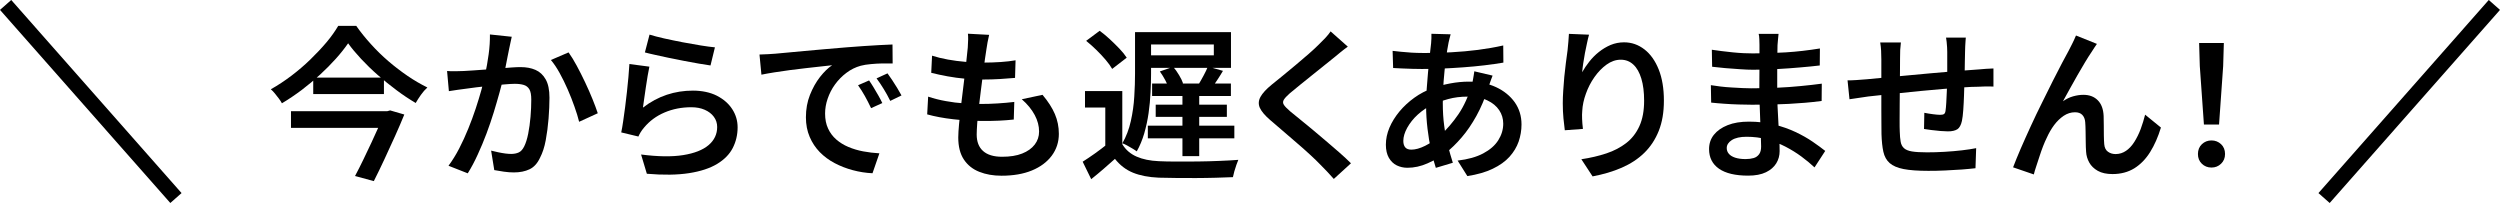
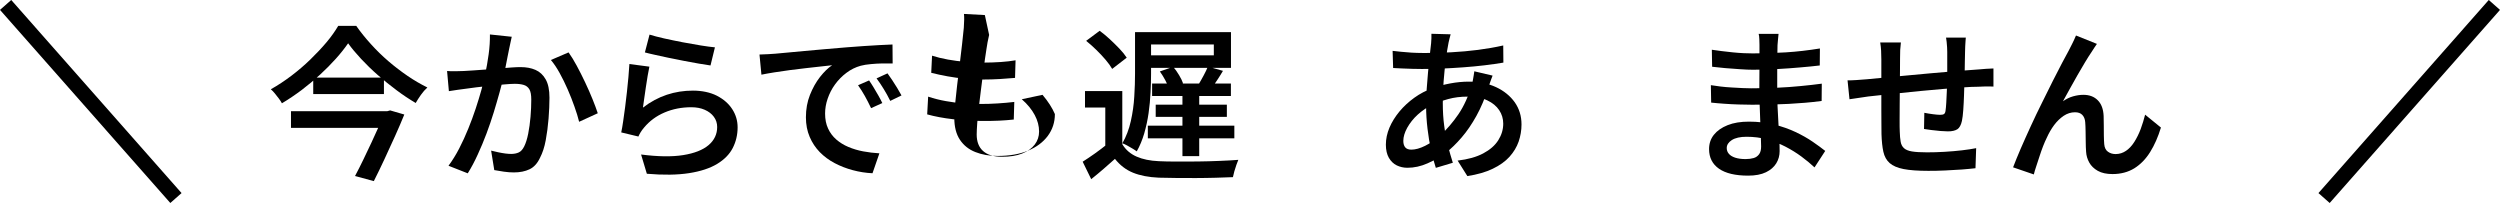
<svg xmlns="http://www.w3.org/2000/svg" id="_レイヤー_2" data-name="レイヤー 2" width="333.78" height="27.1" viewBox="0 0 333.78 27.1">
  <defs>
    <style>
      .cls-1 {
        fill: none;
        stroke: #000;
        stroke-miterlimit: 10;
        stroke-width: 2px;
      }
    </style>
  </defs>
  <g id="texte">
    <g>
      <g>
        <path d="M46.48,5.78c-.46.66-1,1.35-1.64,2.06-.64.71-1.34,1.42-2.1,2.12-.76.7-1.58,1.38-2.44,2.04-.87.65-1.75,1.25-2.66,1.79-.09-.18-.22-.38-.4-.62-.18-.24-.36-.47-.54-.69s-.36-.41-.54-.56c.94-.53,1.85-1.13,2.75-1.81.89-.68,1.74-1.4,2.53-2.17s1.51-1.53,2.15-2.29,1.16-1.5,1.57-2.2h2.4c.59.84,1.25,1.66,1.98,2.46.73.81,1.51,1.57,2.34,2.28.83.71,1.68,1.36,2.56,1.96s1.75,1.1,2.62,1.53c-.31.28-.59.6-.86.98-.26.37-.5.74-.7,1.09-.85-.5-1.71-1.07-2.56-1.71-.86-.64-1.69-1.31-2.5-2.02-.81-.71-1.55-1.43-2.23-2.16-.68-.73-1.26-1.42-1.73-2.08ZM38.85,14.85h12.91v2.22h-12.91v-2.22ZM41.82,10.36h9.44v2.2h-9.44v-2.2ZM51.34,14.85h.35l.4-.11,1.89.55c-.35.87-.76,1.81-1.22,2.84-.46,1.03-.94,2.06-1.42,3.1s-.96,2.02-1.43,2.95l-2.51-.68c.37-.69.74-1.42,1.11-2.19.37-.77.74-1.53,1.09-2.29.35-.76.68-1.47.98-2.15.3-.67.55-1.26.76-1.76v-.26Z" />
        <path d="M59.68,9.48c.38.03.76.04,1.12.03.37,0,.74-.02,1.12-.03.35-.01.78-.04,1.3-.08.51-.04,1.07-.08,1.66-.12.59-.04,1.18-.09,1.77-.14.59-.05,1.13-.1,1.63-.13.5-.04.91-.05,1.23-.05.75,0,1.41.12,1.98.37.57.25,1.03.67,1.36,1.26.34.59.51,1.41.51,2.45,0,.85-.04,1.78-.12,2.79-.08,1.01-.21,1.98-.38,2.9s-.43,1.69-.75,2.31c-.35.76-.82,1.28-1.41,1.56-.59.28-1.28.42-2.09.42-.41,0-.86-.03-1.34-.1-.48-.07-.91-.14-1.28-.21l-.42-2.6c.29.07.61.15.95.22s.66.13.98.17c.31.04.57.05.76.05.38,0,.72-.07,1-.2.29-.13.52-.4.72-.79.22-.44.4-1.01.54-1.71.14-.7.24-1.45.31-2.25.07-.81.1-1.58.1-2.31,0-.62-.08-1.07-.25-1.36-.17-.29-.42-.49-.75-.59s-.73-.15-1.2-.15c-.34,0-.8.03-1.39.08-.59.05-1.22.11-1.89.18-.67.07-1.3.14-1.87.21-.57.07-1.02.13-1.34.18-.29.04-.67.1-1.13.15-.46.06-.85.12-1.18.18l-.24-2.68ZM68.33,4.88c-.06.25-.12.53-.18.83-.06.3-.12.58-.18.85-.06.31-.13.67-.22,1.09s-.17.84-.25,1.28c-.08.43-.17.85-.25,1.27-.15.62-.33,1.33-.56,2.16-.23.82-.48,1.7-.77,2.64s-.61,1.88-.97,2.84-.75,1.89-1.17,2.8c-.42.92-.86,1.75-1.33,2.5l-2.57-1.01c.51-.69.99-1.46,1.43-2.31.44-.85.84-1.73,1.21-2.64.37-.91.7-1.8.99-2.68s.54-1.7.75-2.45c.21-.76.37-1.41.48-1.97.21-.95.37-1.9.5-2.83s.18-1.82.17-2.65l2.93.31ZM75.92,7.01c.34.47.7,1.06,1.08,1.76.38.7.75,1.44,1.12,2.22s.7,1.53.99,2.25c.29.73.53,1.35.7,1.88l-2.49,1.14c-.15-.6-.35-1.28-.62-2.02-.26-.75-.56-1.51-.9-2.29-.34-.78-.7-1.51-1.08-2.2-.38-.69-.77-1.27-1.17-1.74l2.35-1.01Z" />
        <path d="M86.7,8.91c-.07.32-.15.73-.23,1.21-.08.48-.16.99-.24,1.52-.08.53-.15,1.03-.22,1.52-.07.48-.12.89-.17,1.21,1.01-.78,2.08-1.35,3.19-1.72,1.11-.37,2.27-.55,3.48-.55s2.31.23,3.2.68c.89.46,1.57,1.05,2.05,1.79.48.74.72,1.55.72,2.43,0,1-.22,1.92-.65,2.76-.43.84-1.13,1.55-2.09,2.13-.96.58-2.21.99-3.75,1.23-1.54.24-3.42.27-5.63.08l-.77-2.57c2.24.29,4.12.32,5.62.08,1.5-.24,2.64-.69,3.4-1.34.76-.65,1.14-1.46,1.14-2.41,0-.51-.15-.97-.44-1.36-.29-.4-.7-.71-1.22-.94-.52-.23-1.12-.34-1.79-.34-1.29,0-2.48.23-3.58.7s-2,1.14-2.72,2c-.19.22-.34.43-.46.62-.12.19-.22.39-.31.59l-2.29-.55c.09-.43.18-.93.26-1.51.09-.58.18-1.2.26-1.87.09-.67.17-1.34.24-2.02.07-.68.14-1.35.2-1.99.06-.64.1-1.22.13-1.74l2.66.35ZM86.72,4.62c.51.16,1.16.33,1.95.51s1.61.34,2.46.51c.86.16,1.67.3,2.44.43.77.12,1.4.21,1.88.25l-.59,2.42c-.44-.06-.96-.14-1.57-.25-.61-.11-1.26-.23-1.96-.36-.7-.13-1.38-.27-2.05-.41-.67-.14-1.28-.27-1.84-.4-.56-.12-1-.23-1.34-.32l.62-2.38Z" />
        <path d="M101.39,7.28c.43-.01.83-.03,1.21-.05.38-.02.68-.04.9-.06.43-.04.97-.09,1.63-.15.66-.06,1.41-.13,2.25-.21.84-.08,1.74-.16,2.69-.24.95-.08,1.94-.17,2.95-.25.78-.06,1.54-.11,2.29-.17.75-.05,1.45-.1,2.11-.13.66-.04,1.24-.06,1.74-.08l.02,2.53c-.4-.01-.85-.01-1.38,0s-1.03.04-1.54.09c-.51.04-.96.12-1.35.22-.69.19-1.33.51-1.91.95-.59.44-1.09.96-1.52,1.55-.43.59-.75,1.23-.98,1.9-.23.67-.34,1.33-.34,1.98,0,.76.13,1.43.4,2,.26.57.63,1.06,1.09,1.46.46.4,1,.74,1.62,1,.62.26,1.28.46,1.98.59.7.13,1.42.22,2.16.26l-.92,2.66c-.89-.04-1.77-.18-2.63-.41s-1.66-.54-2.42-.94c-.76-.4-1.42-.89-1.99-1.47-.57-.59-1.02-1.26-1.35-2.04-.33-.77-.5-1.64-.5-2.61,0-1.09.18-2.08.54-2.99.36-.91.81-1.71,1.34-2.39.54-.68,1.07-1.21,1.62-1.57-.43.04-.94.1-1.55.17-.61.07-1.26.14-1.97.22-.7.08-1.42.17-2.13.26-.72.1-1.4.2-2.06.3-.65.1-1.23.21-1.73.31l-.26-2.71ZM116.04,10.75c.18.25.37.55.59.91.22.36.43.72.64,1.09.21.37.38.7.53,1.01l-1.5.68c-.28-.59-.55-1.12-.83-1.62-.27-.49-.58-.97-.91-1.44l1.47-.64ZM118.49,9.79c.18.25.38.55.62.89.23.34.46.7.68,1.07.22.37.41.7.57.99l-1.5.73c-.29-.59-.58-1.11-.87-1.58-.29-.47-.6-.95-.96-1.43l1.45-.66Z" />
-         <path d="M123.94,12.91c.76.25,1.55.45,2.35.59.81.15,1.61.25,2.4.3.79.05,1.55.08,2.27.08s1.44-.02,2.21-.07,1.52-.11,2.25-.2l-.07,2.35c-.65.07-1.3.12-1.96.15-.66.03-1.34.04-2.05.04-1.39,0-2.75-.08-4.07-.23-1.32-.15-2.48-.37-3.48-.65l.13-2.38ZM124.43,7.43c.65.21,1.35.38,2.12.52.77.14,1.56.24,2.37.31.81.07,1.56.1,2.27.1.87,0,1.67-.03,2.42-.08.75-.05,1.41-.13,1.98-.23l-.07,2.35c-.67.06-1.35.11-2.01.15s-1.46.07-2.39.07c-.7,0-1.46-.04-2.25-.11s-1.59-.18-2.36-.32c-.78-.14-1.5-.3-2.18-.47l.11-2.29ZM132.06,4.66c-.09.37-.16.7-.21.99-.05.29-.1.58-.14.86-.06.34-.13.8-.21,1.39s-.17,1.25-.26,1.98c-.1.73-.19,1.49-.29,2.27-.1.78-.19,1.54-.28,2.29-.09.75-.15,1.43-.2,2.03-.04.61-.07,1.1-.07,1.49,0,.95.28,1.69.85,2.2s1.41.77,2.54.77c1.06,0,1.95-.14,2.68-.43s1.29-.69,1.68-1.2c.39-.51.58-1.09.58-1.74,0-.73-.19-1.47-.58-2.2-.39-.73-.96-1.44-1.73-2.11l2.77-.59c.75.89,1.3,1.75,1.65,2.57s.53,1.7.53,2.64c0,1.1-.32,2.07-.95,2.92-.63.84-1.51,1.5-2.65,1.97-1.14.47-2.49.7-4.06.7-1.1,0-2.09-.17-2.96-.52-.87-.34-1.56-.89-2.06-1.64s-.75-1.73-.75-2.95c0-.46.04-1.06.11-1.83.07-.76.17-1.6.27-2.51s.22-1.84.34-2.78c.12-.95.22-1.84.32-2.7.1-.85.17-1.58.23-2.18.03-.48.05-.85.05-1.11,0-.26,0-.5-.03-.74l2.79.15Z" />
+         <path d="M123.94,12.91c.76.25,1.55.45,2.35.59.81.15,1.61.25,2.4.3.79.05,1.55.08,2.27.08s1.44-.02,2.21-.07,1.52-.11,2.25-.2l-.07,2.35c-.65.07-1.3.12-1.96.15-.66.03-1.34.04-2.05.04-1.39,0-2.75-.08-4.07-.23-1.32-.15-2.48-.37-3.48-.65l.13-2.38ZM124.43,7.43c.65.21,1.35.38,2.12.52.77.14,1.56.24,2.37.31.81.07,1.56.1,2.27.1.87,0,1.67-.03,2.42-.08.75-.05,1.41-.13,1.98-.23l-.07,2.35c-.67.06-1.35.11-2.01.15s-1.46.07-2.39.07c-.7,0-1.46-.04-2.25-.11s-1.59-.18-2.36-.32c-.78-.14-1.5-.3-2.18-.47l.11-2.29ZM132.06,4.66c-.09.37-.16.7-.21.99-.05.29-.1.58-.14.86-.06.34-.13.8-.21,1.39s-.17,1.25-.26,1.98c-.1.73-.19,1.49-.29,2.27-.1.78-.19,1.54-.28,2.29-.09.75-.15,1.43-.2,2.03-.04.61-.07,1.1-.07,1.49,0,.95.28,1.69.85,2.2s1.41.77,2.54.77c1.06,0,1.95-.14,2.68-.43s1.29-.69,1.68-1.2c.39-.51.58-1.09.58-1.74,0-.73-.19-1.47-.58-2.2-.39-.73-.96-1.44-1.73-2.11l2.77-.59c.75.89,1.3,1.75,1.65,2.57c0,1.1-.32,2.07-.95,2.92-.63.84-1.51,1.5-2.65,1.97-1.14.47-2.49.7-4.06.7-1.1,0-2.09-.17-2.96-.52-.87-.34-1.56-.89-2.06-1.64s-.75-1.73-.75-2.95c0-.46.04-1.06.11-1.83.07-.76.17-1.6.27-2.51s.22-1.84.34-2.78c.12-.95.22-1.84.32-2.7.1-.85.17-1.58.23-2.18.03-.48.05-.85.05-1.11,0-.26,0-.5-.03-.74l2.79.15Z" />
        <path d="M149.84,19.25c.45.75,1.09,1.3,1.91,1.66.82.36,1.81.56,2.97.61.65.03,1.42.05,2.32.05.9,0,1.85,0,2.86-.01,1-.01,1.98-.04,2.93-.08.95-.04,1.78-.08,2.5-.14-.07.18-.16.4-.26.68-.1.28-.19.56-.27.85-.08.29-.14.55-.19.78-.66.03-1.42.05-2.29.08-.87.02-1.76.04-2.67.04-.92,0-1.81,0-2.67-.01s-1.62-.03-2.27-.04c-1.35-.06-2.49-.28-3.43-.66-.94-.38-1.75-1-2.42-1.85-.48.44-.99.88-1.51,1.33s-1.07.91-1.66,1.38l-1.14-2.33c.51-.32,1.05-.69,1.62-1.09s1.11-.82,1.64-1.24h2.05ZM149.84,12.16v8.03h-2.27v-5.83h-2.71v-2.2h4.97ZM145.02,5.45l1.8-1.34c.44.32.89.7,1.35,1.12.46.43.89.85,1.3,1.28.4.42.72.82.96,1.19l-1.94,1.5c-.21-.37-.5-.77-.88-1.22s-.8-.89-1.25-1.33c-.45-.44-.9-.84-1.34-1.19ZM151.55,4.29h2.13v5.57c0,.76-.02,1.59-.07,2.5-.04.9-.13,1.81-.26,2.74-.13.92-.33,1.83-.58,2.71-.26.88-.59,1.68-1,2.4-.13-.1-.32-.23-.56-.37s-.48-.29-.73-.42c-.24-.13-.45-.23-.63-.29.51-.89.89-1.88,1.13-2.97.24-1.08.4-2.18.46-3.28.07-1.1.1-2.11.1-3.04v-5.54ZM152.56,4.29h11.79v4.77h-11.79v-1.67h9.5v-1.45h-9.5v-1.65ZM153.25,16.78h11.55v1.69h-11.55v-1.69ZM153.82,11.15h10.52v1.67h-10.52v-1.67ZM154.3,13.97h9.5v1.63h-9.5v-1.63ZM154.85,9.54l1.78-.62c.28.32.54.69.79,1.11s.43.78.53,1.09l-1.89.7c-.09-.31-.25-.68-.48-1.11-.23-.43-.48-.83-.73-1.18ZM157.87,12.01h2.24v8.84h-2.24v-8.84ZM161.28,8.89l2,.57c-.26.44-.52.86-.78,1.25-.26.4-.5.75-.72,1.06l-1.74-.53c.21-.34.43-.73.67-1.18.24-.45.43-.84.56-1.18Z" />
-         <path d="M179.96,6.22c-.32.23-.65.48-.98.75-.33.26-.61.5-.85.7-.37.29-.81.65-1.32,1.06-.51.41-1.05.84-1.62,1.3-.56.46-1.11.89-1.64,1.32-.53.42-.98.8-1.36,1.12-.4.35-.66.64-.79.86s-.13.44.01.66c.14.22.42.51.85.88.35.29.78.65,1.3,1.06.51.41,1.07.87,1.66,1.36.59.5,1.2,1.01,1.81,1.53.62.52,1.21,1.03,1.79,1.54s1.1.99,1.55,1.44l-2.29,2.09c-.57-.65-1.17-1.28-1.8-1.91-.35-.37-.8-.8-1.34-1.3-.54-.5-1.13-1.02-1.77-1.57s-1.27-1.09-1.89-1.63c-.62-.54-1.18-1.02-1.68-1.44-.72-.62-1.18-1.17-1.4-1.65-.21-.48-.18-.97.09-1.46.27-.49.77-1.03,1.49-1.62.43-.34.92-.74,1.48-1.2.56-.46,1.15-.95,1.75-1.45.6-.51,1.17-.99,1.71-1.46.54-.47.99-.89,1.35-1.25.29-.28.59-.58.89-.9.3-.32.53-.61.69-.86l2.31,2.05Z" />
        <path d="M199.27,10.12c-.04.12-.11.28-.19.5-.08.21-.16.43-.23.65-.07.22-.13.4-.18.55-.43,1.33-.94,2.55-1.55,3.65-.61,1.1-1.27,2.07-1.98,2.89-.71.83-1.42,1.51-2.12,2.06-.72.53-1.53.99-2.43,1.39-.9.4-1.8.59-2.69.59-.51,0-.99-.11-1.42-.32-.43-.21-.78-.55-1.05-1.01-.26-.46-.4-1.04-.4-1.75,0-.76.16-1.52.48-2.28.32-.75.77-1.47,1.34-2.16.57-.68,1.23-1.29,1.98-1.83s1.55-.96,2.42-1.27c.72-.26,1.51-.48,2.37-.64s1.68-.24,2.48-.24c1.38,0,2.6.25,3.65.74s1.88,1.17,2.49,2.02c.6.86.9,1.84.9,2.96,0,.78-.13,1.54-.38,2.28-.26.74-.67,1.42-1.23,2.04-.56.62-1.31,1.15-2.23,1.59-.92.45-2.05.77-3.39.98l-1.3-2.07c1.38-.16,2.52-.48,3.42-.96s1.57-1.06,2.01-1.76c.44-.7.66-1.43.66-2.21,0-.66-.18-1.26-.54-1.8-.36-.54-.89-.98-1.59-1.31s-1.57-.5-2.6-.5c-.97,0-1.84.11-2.63.33s-1.45.46-1.99.7c-.76.35-1.44.81-2.05,1.36s-1.07,1.15-1.42,1.77c-.34.62-.52,1.21-.52,1.75,0,.38.09.67.26.87s.45.3.81.3c.54,0,1.15-.17,1.84-.51.68-.34,1.37-.81,2.06-1.43.85-.78,1.65-1.71,2.39-2.79.74-1.09,1.35-2.43,1.81-4.03.04-.15.08-.32.12-.53.04-.21.07-.42.11-.64.04-.22.06-.4.08-.53l2.42.57ZM189.88,7.08c1.36,0,2.66-.03,3.89-.1,1.23-.07,2.42-.17,3.56-.32,1.14-.15,2.27-.34,3.37-.59l.02,2.29c-.76.13-1.6.25-2.52.36-.92.11-1.87.2-2.85.27-.98.07-1.95.13-2.89.17-.95.04-1.83.05-2.65.05-.37,0-.78,0-1.24-.02s-.92-.03-1.38-.05c-.46-.02-.85-.04-1.19-.06l-.07-2.29c.26.03.63.07,1.09.12.46.05.95.09,1.46.12.51.03.98.04,1.39.04ZM193.68,4.57c-.06.19-.11.38-.15.57s-.09.37-.13.55c-.13.66-.26,1.44-.37,2.33-.12.89-.21,1.84-.29,2.83-.07.99-.11,1.95-.11,2.89,0,1.1.06,2.12.19,3.06.12.94.29,1.81.49,2.63.21.81.43,1.58.66,2.3l-2.27.68c-.22-.66-.43-1.44-.63-2.34-.2-.9-.36-1.86-.48-2.88-.12-1.02-.19-2.04-.19-3.07,0-.73.03-1.48.08-2.24.05-.76.11-1.51.18-2.24s.14-1.43.21-2.09c.07-.66.14-1.25.2-1.78.01-.21.03-.42.04-.65.01-.23.01-.43,0-.61l2.57.07Z" />
-         <path d="M212.16,4.62c-.09.31-.18.68-.27,1.11-.1.43-.19.88-.28,1.35-.09.47-.16.93-.23,1.38-.07.45-.11.84-.14,1.18.26-.47.58-.94.95-1.41.37-.47.79-.9,1.28-1.29s1.01-.7,1.57-.94c.56-.23,1.16-.35,1.79-.35,1.01,0,1.92.32,2.73.95.81.63,1.44,1.53,1.9,2.68.46,1.16.69,2.54.69,4.14s-.23,2.89-.68,4.04c-.46,1.15-1.1,2.13-1.94,2.95s-1.84,1.47-3.01,1.98c-1.17.51-2.47.89-3.89,1.16l-1.5-2.29c1.2-.18,2.32-.44,3.34-.78,1.03-.34,1.91-.81,2.66-1.39.75-.58,1.33-1.33,1.75-2.25.42-.92.63-2.05.63-3.39,0-1.14-.12-2.13-.37-2.95-.25-.82-.6-1.45-1.07-1.88-.46-.43-1.02-.65-1.68-.65s-1.29.22-1.89.65c-.6.43-1.14.99-1.62,1.67s-.86,1.42-1.14,2.21c-.29.79-.45,1.55-.49,2.29-.03.34-.04.7-.02,1.08.01.38.05.83.11,1.34l-2.42.18c-.06-.42-.12-.95-.18-1.58-.06-.63-.09-1.3-.09-2.02,0-.53.02-1.09.06-1.68.04-.59.08-1.2.14-1.83.06-.62.13-1.24.21-1.86s.16-1.19.23-1.72c.04-.4.08-.79.11-1.17.03-.38.05-.72.07-1.01l2.71.11Z" />
        <path d="M237.46,4.51c-.01.21-.04.44-.07.69-.03.26-.05.53-.07.83,0,.28,0,.66-.02,1.13-.02.48-.02,1-.02,1.57v3.28c0,.65.01,1.35.04,2.12.03.77.07,1.54.12,2.31.05.77.09,1.48.12,2.13.03.65.04,1.19.04,1.62,0,.59-.15,1.13-.45,1.62-.3.49-.76.89-1.38,1.19-.62.3-1.41.45-2.38.45-1.7,0-3-.31-3.88-.92s-1.33-1.49-1.33-2.62c0-.73.21-1.37.64-1.91.43-.54,1.04-.97,1.84-1.29s1.75-.47,2.85-.47c1.19,0,2.3.13,3.34.38,1.04.26,1.99.59,2.86,1,.87.41,1.63.84,2.3,1.3.67.46,1.23.87,1.68,1.23l-1.43,2.2c-.51-.48-1.1-.97-1.75-1.45-.65-.48-1.36-.92-2.13-1.32-.77-.4-1.59-.71-2.45-.96s-1.78-.36-2.75-.36c-.85,0-1.5.15-1.96.44-.45.29-.68.65-.68,1.06,0,.29.09.55.28.77.18.22.46.39.84.52.37.12.84.19,1.4.19.41,0,.77-.05,1.08-.14.31-.09.55-.27.73-.52.18-.25.26-.59.26-1.03,0-.35-.01-.84-.04-1.46-.03-.62-.06-1.31-.08-2.05s-.05-1.47-.08-2.18c-.03-.71-.04-1.32-.04-1.84s0-1.06.01-1.63c0-.57.01-1.13.01-1.68v-2.74c0-.21,0-.45-.02-.75-.01-.29-.04-.53-.09-.7h2.66ZM228.42,11.37c.37.06.79.12,1.28.18.48.06.98.1,1.5.13.51.03,1,.05,1.45.08.45.02.84.03,1.14.03,1.28,0,2.45-.03,3.53-.08,1.08-.05,2.1-.12,3.08-.22.98-.09,1.92-.2,2.83-.32l-.02,2.31c-.75.1-1.48.18-2.2.24-.72.06-1.44.11-2.18.15-.73.04-1.51.07-2.34.09s-1.73.02-2.72.02c-.44,0-.98-.01-1.63-.03-.65-.02-1.29-.05-1.95-.1-.65-.04-1.23-.1-1.73-.15l-.04-2.33ZM228.55,6.64c.38.06.81.12,1.3.18.48.06.98.11,1.5.17.51.05,1,.09,1.46.11.46.02.87.03,1.22.03,1.47,0,2.94-.05,4.41-.14s2.99-.27,4.54-.52l-.02,2.27c-.76.09-1.63.18-2.61.26-.98.09-2,.16-3.08.22-1.08.06-2.15.09-3.22.09-.47,0-1.04-.02-1.72-.07-.67-.04-1.35-.09-2.02-.15-.67-.06-1.25-.12-1.72-.18l-.04-2.27Z" />
        <path d="M246.66,10.73c.32,0,.71-.01,1.17-.04s.94-.07,1.45-.11c.45-.04,1.12-.11,1.99-.19.87-.08,1.87-.17,2.98-.28,1.11-.1,2.27-.21,3.46-.32,1.2-.11,2.35-.21,3.48-.3s2.12-.16,2.98-.22c.29-.03.62-.05.98-.08.36-.02.69-.04,1-.05v2.42c-.12-.01-.3-.02-.54-.02s-.5,0-.77.01c-.27,0-.5.02-.69.03-.57,0-1.27.03-2.1.09s-1.72.13-2.66.21c-.95.08-1.91.17-2.9.26-.99.1-1.94.19-2.84.29-.9.1-1.72.18-2.45.26-.73.08-1.32.14-1.76.19-.22.03-.49.07-.81.12-.32.05-.64.1-.95.14s-.56.08-.75.11l-.26-2.53ZM253.79,5.69c-.04.32-.07.65-.09.99-.01.34-.02.72-.02,1.14s0,.96-.01,1.64c0,.68-.02,1.42-.02,2.2,0,.79-.02,1.56-.02,2.33,0,.77-.01,1.47-.01,2.09s0,1.11.02,1.46c.01.56.06,1.02.12,1.38s.21.65.44.86c.23.21.58.36,1.07.44.48.08,1.15.12,2,.12.75,0,1.53-.02,2.34-.07s1.59-.11,2.33-.2c.74-.09,1.38-.18,1.9-.29l-.09,2.68c-.48.06-1.09.11-1.8.17-.72.05-1.47.09-2.25.13-.78.04-1.54.05-2.25.05-1.38,0-2.48-.08-3.3-.24-.82-.16-1.44-.43-1.86-.8s-.7-.88-.84-1.51c-.14-.63-.22-1.42-.25-2.35,0-.31,0-.74-.01-1.29,0-.55-.01-1.17-.01-1.85v-6.83c0-.42-.01-.82-.03-1.18s-.06-.72-.12-1.09h2.77ZM262.46,5.01c-.01.12-.03.29-.04.51-.01.22-.03.45-.04.68-.01.24-.02.45-.02.64-.01.47-.03.94-.03,1.4,0,.46-.02.9-.02,1.32,0,.42-.02.82-.03,1.2-.01.62-.03,1.27-.06,1.97s-.05,1.35-.1,1.95c-.04.6-.1,1.09-.18,1.47-.12.54-.32.91-.6,1.1-.29.19-.71.29-1.27.29-.25,0-.58-.02-1-.05-.42-.04-.82-.08-1.22-.13-.4-.05-.72-.1-.97-.14l.04-2.16c.37.07.75.14,1.16.19.4.05.71.08.94.08.23,0,.41-.03.52-.1.11-.07.18-.21.21-.43.04-.28.08-.64.1-1.08.02-.44.04-.92.07-1.44s.04-1.03.06-1.53v-3.81c0-.18,0-.39-.02-.63-.01-.24-.03-.48-.06-.72-.02-.23-.05-.42-.08-.57h2.66Z" />
        <path d="M279.97,5.85c-.1.15-.22.31-.34.5s-.25.37-.36.56c-.26.38-.56.85-.89,1.4-.33.55-.67,1.13-1.02,1.74-.35.61-.69,1.21-1.02,1.82s-.63,1.15-.91,1.65c.44-.31.89-.53,1.36-.66.47-.13.92-.2,1.36-.2.81,0,1.45.24,1.93.73.48.48.74,1.18.78,2.09.01.35.02.76.02,1.23s0,.93.01,1.38c0,.45.03.83.05,1.16.04.47.21.81.5,1.01.29.21.63.31,1.02.31.51,0,.98-.15,1.4-.44s.79-.69,1.11-1.2c.32-.51.6-1.07.84-1.71.23-.63.43-1.27.59-1.91l2.11,1.72c-.38,1.25-.86,2.34-1.44,3.27s-1.28,1.65-2.11,2.17c-.83.51-1.8.77-2.92.77-.79,0-1.44-.14-1.96-.43-.51-.29-.89-.66-1.14-1.11-.25-.45-.39-.93-.42-1.43-.03-.41-.05-.86-.05-1.35,0-.49-.02-.97-.02-1.43s-.03-.85-.05-1.18c-.03-.41-.16-.73-.39-.97s-.55-.35-.98-.35c-.53,0-1.03.16-1.5.47-.47.32-.9.73-1.28,1.24-.38.51-.7,1.07-.97,1.67-.16.32-.33.7-.5,1.14-.17.44-.33.89-.48,1.36-.15.47-.3.92-.44,1.34-.14.42-.25.78-.32,1.08l-2.77-.95c.28-.73.62-1.57,1.03-2.52.41-.95.86-1.94,1.34-2.99.48-1.05.98-2.09,1.49-3.11.51-1.03.99-2,1.45-2.92.46-.92.88-1.72,1.24-2.41.37-.69.65-1.21.84-1.56.15-.28.31-.59.48-.94.18-.34.35-.73.53-1.15l2.79,1.12Z" />
-         <path d="M295.26,22.37c-.51,0-.94-.17-1.29-.51s-.52-.77-.52-1.3.18-.98.53-1.31c.35-.33.78-.5,1.28-.5s.92.17,1.28.5c.35.33.53.77.53,1.31s-.18.96-.53,1.3-.78.51-1.28.51ZM294.25,16.63l-.55-7.81-.09-3.08h3.3l-.09,3.08-.55,7.81h-2.02Z" />
      </g>
      <line class="cls-1" x1=".75" y1=".66" x2="23.49" y2="26.44" />
      <line class="cls-1" x1="333.03" y1=".66" x2="310.29" y2="26.44" />
    </g>
  </g>
</svg>